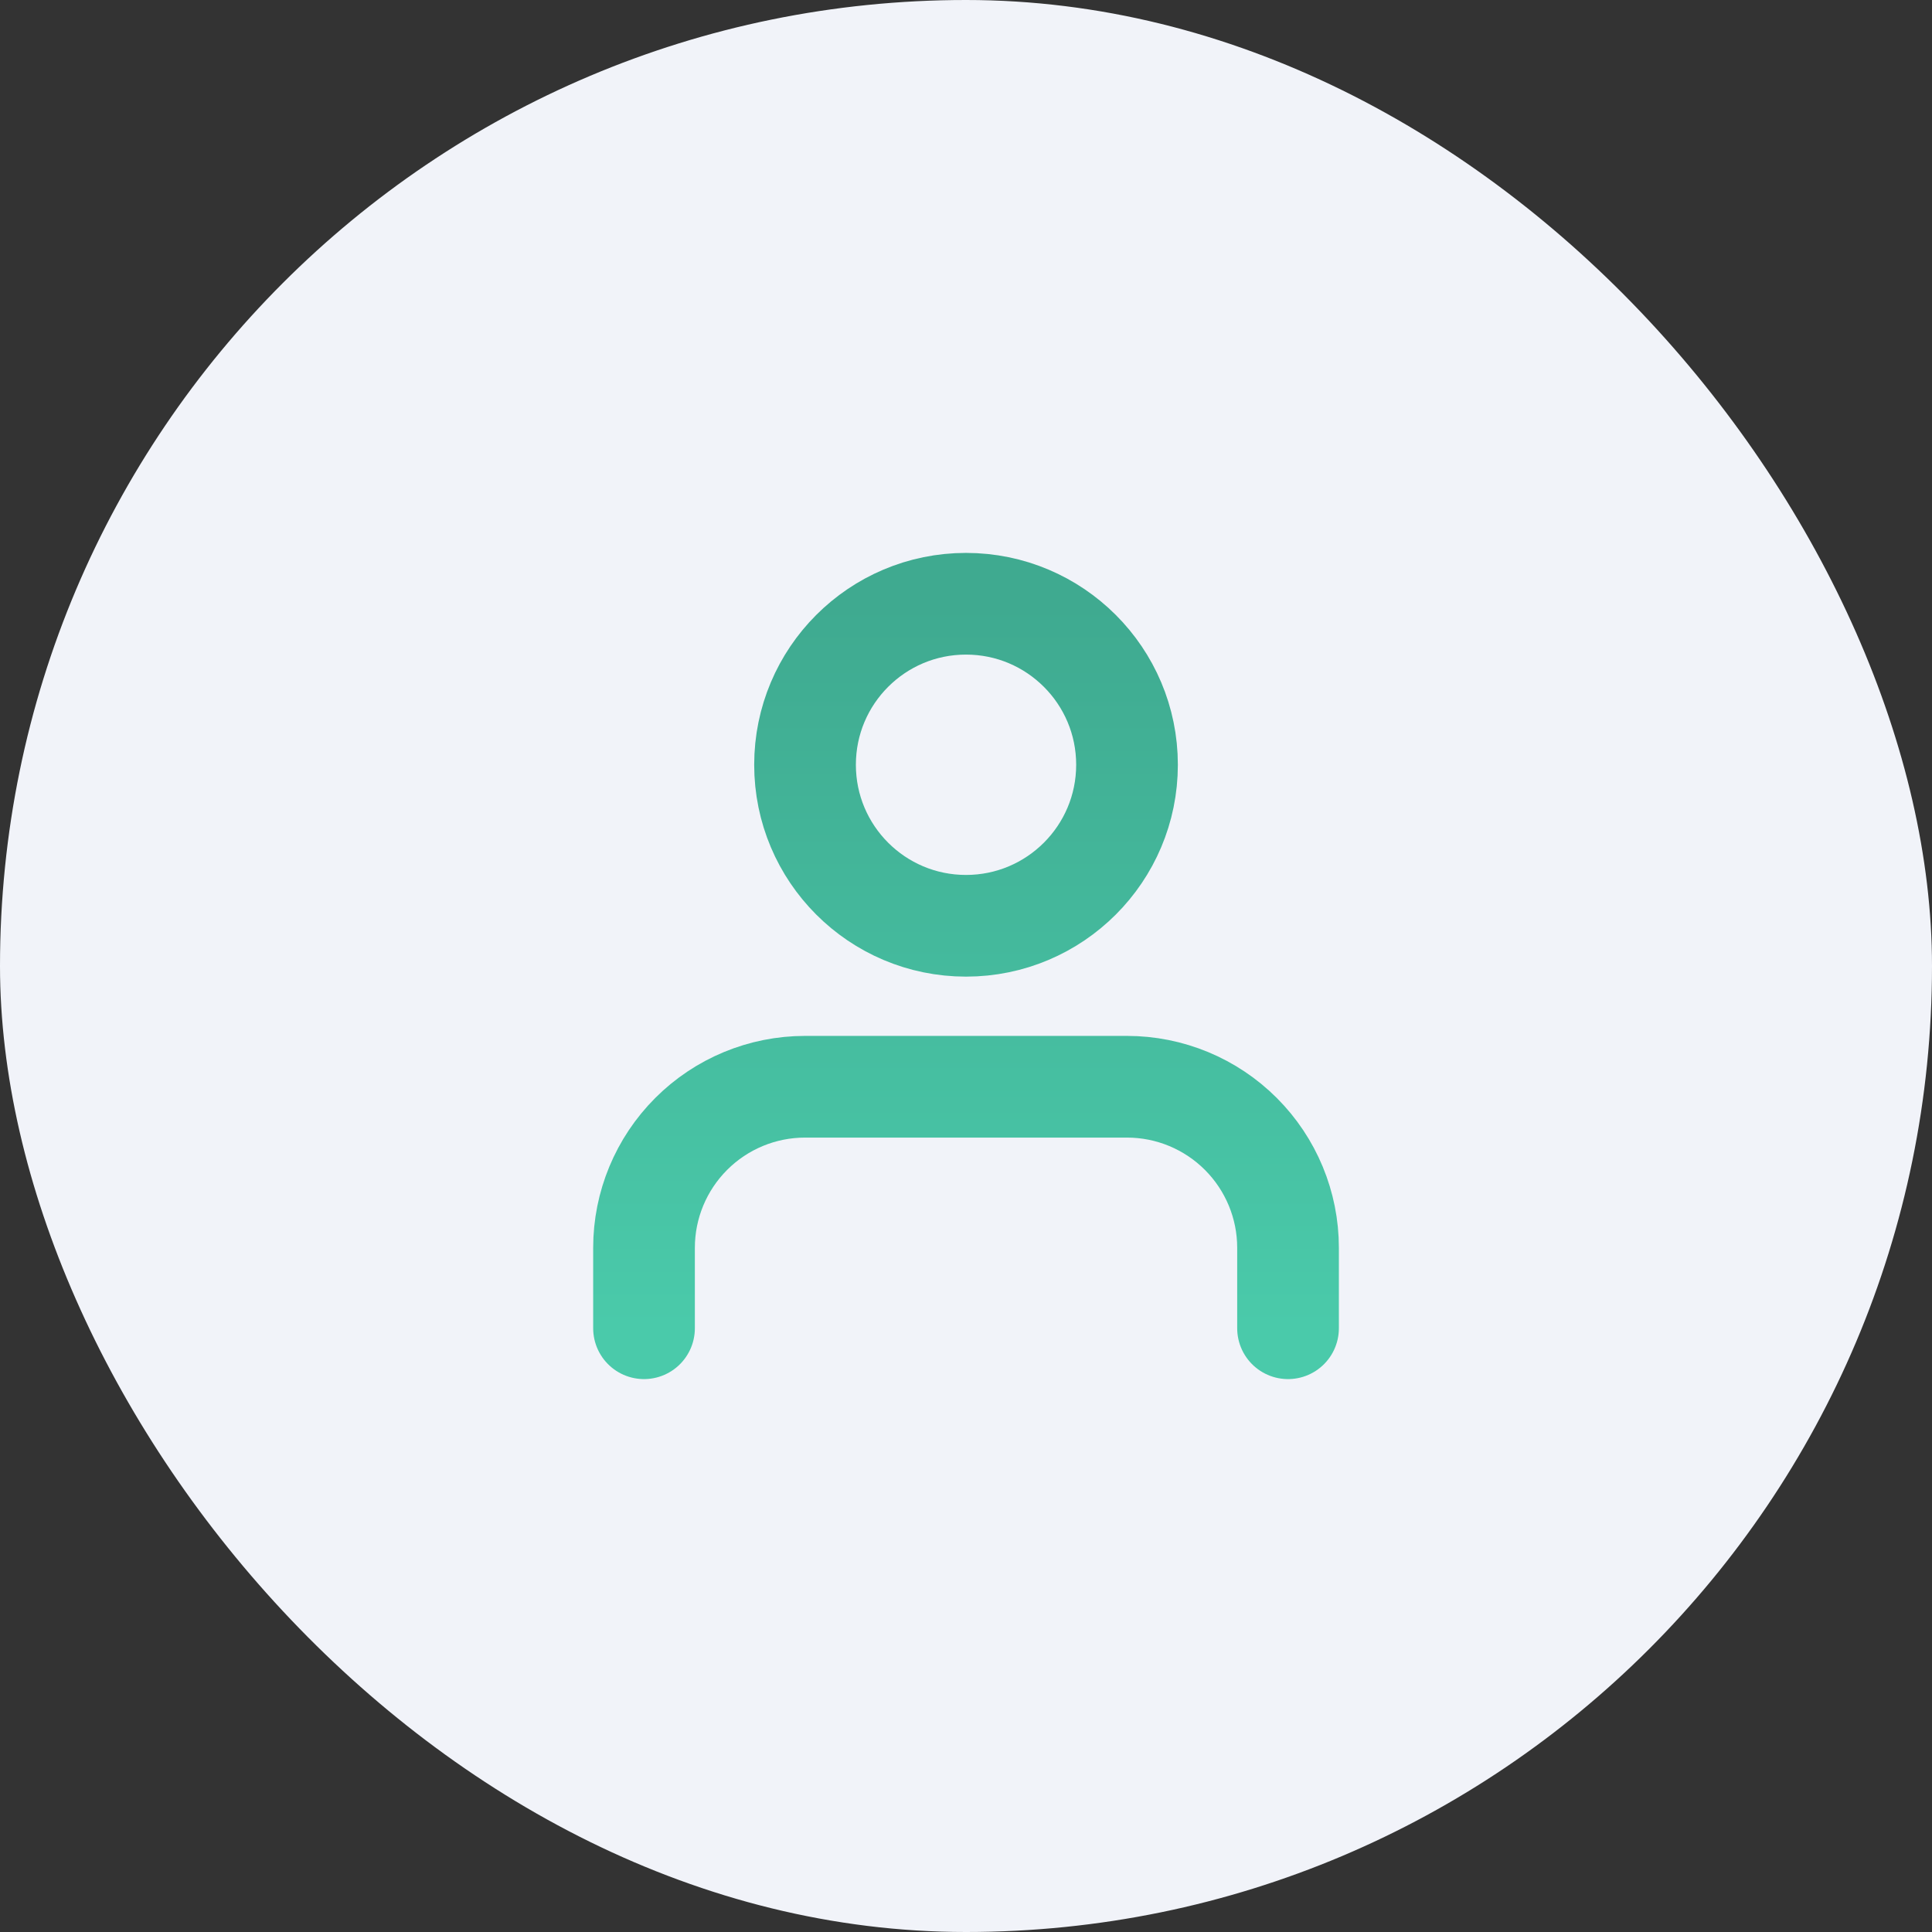
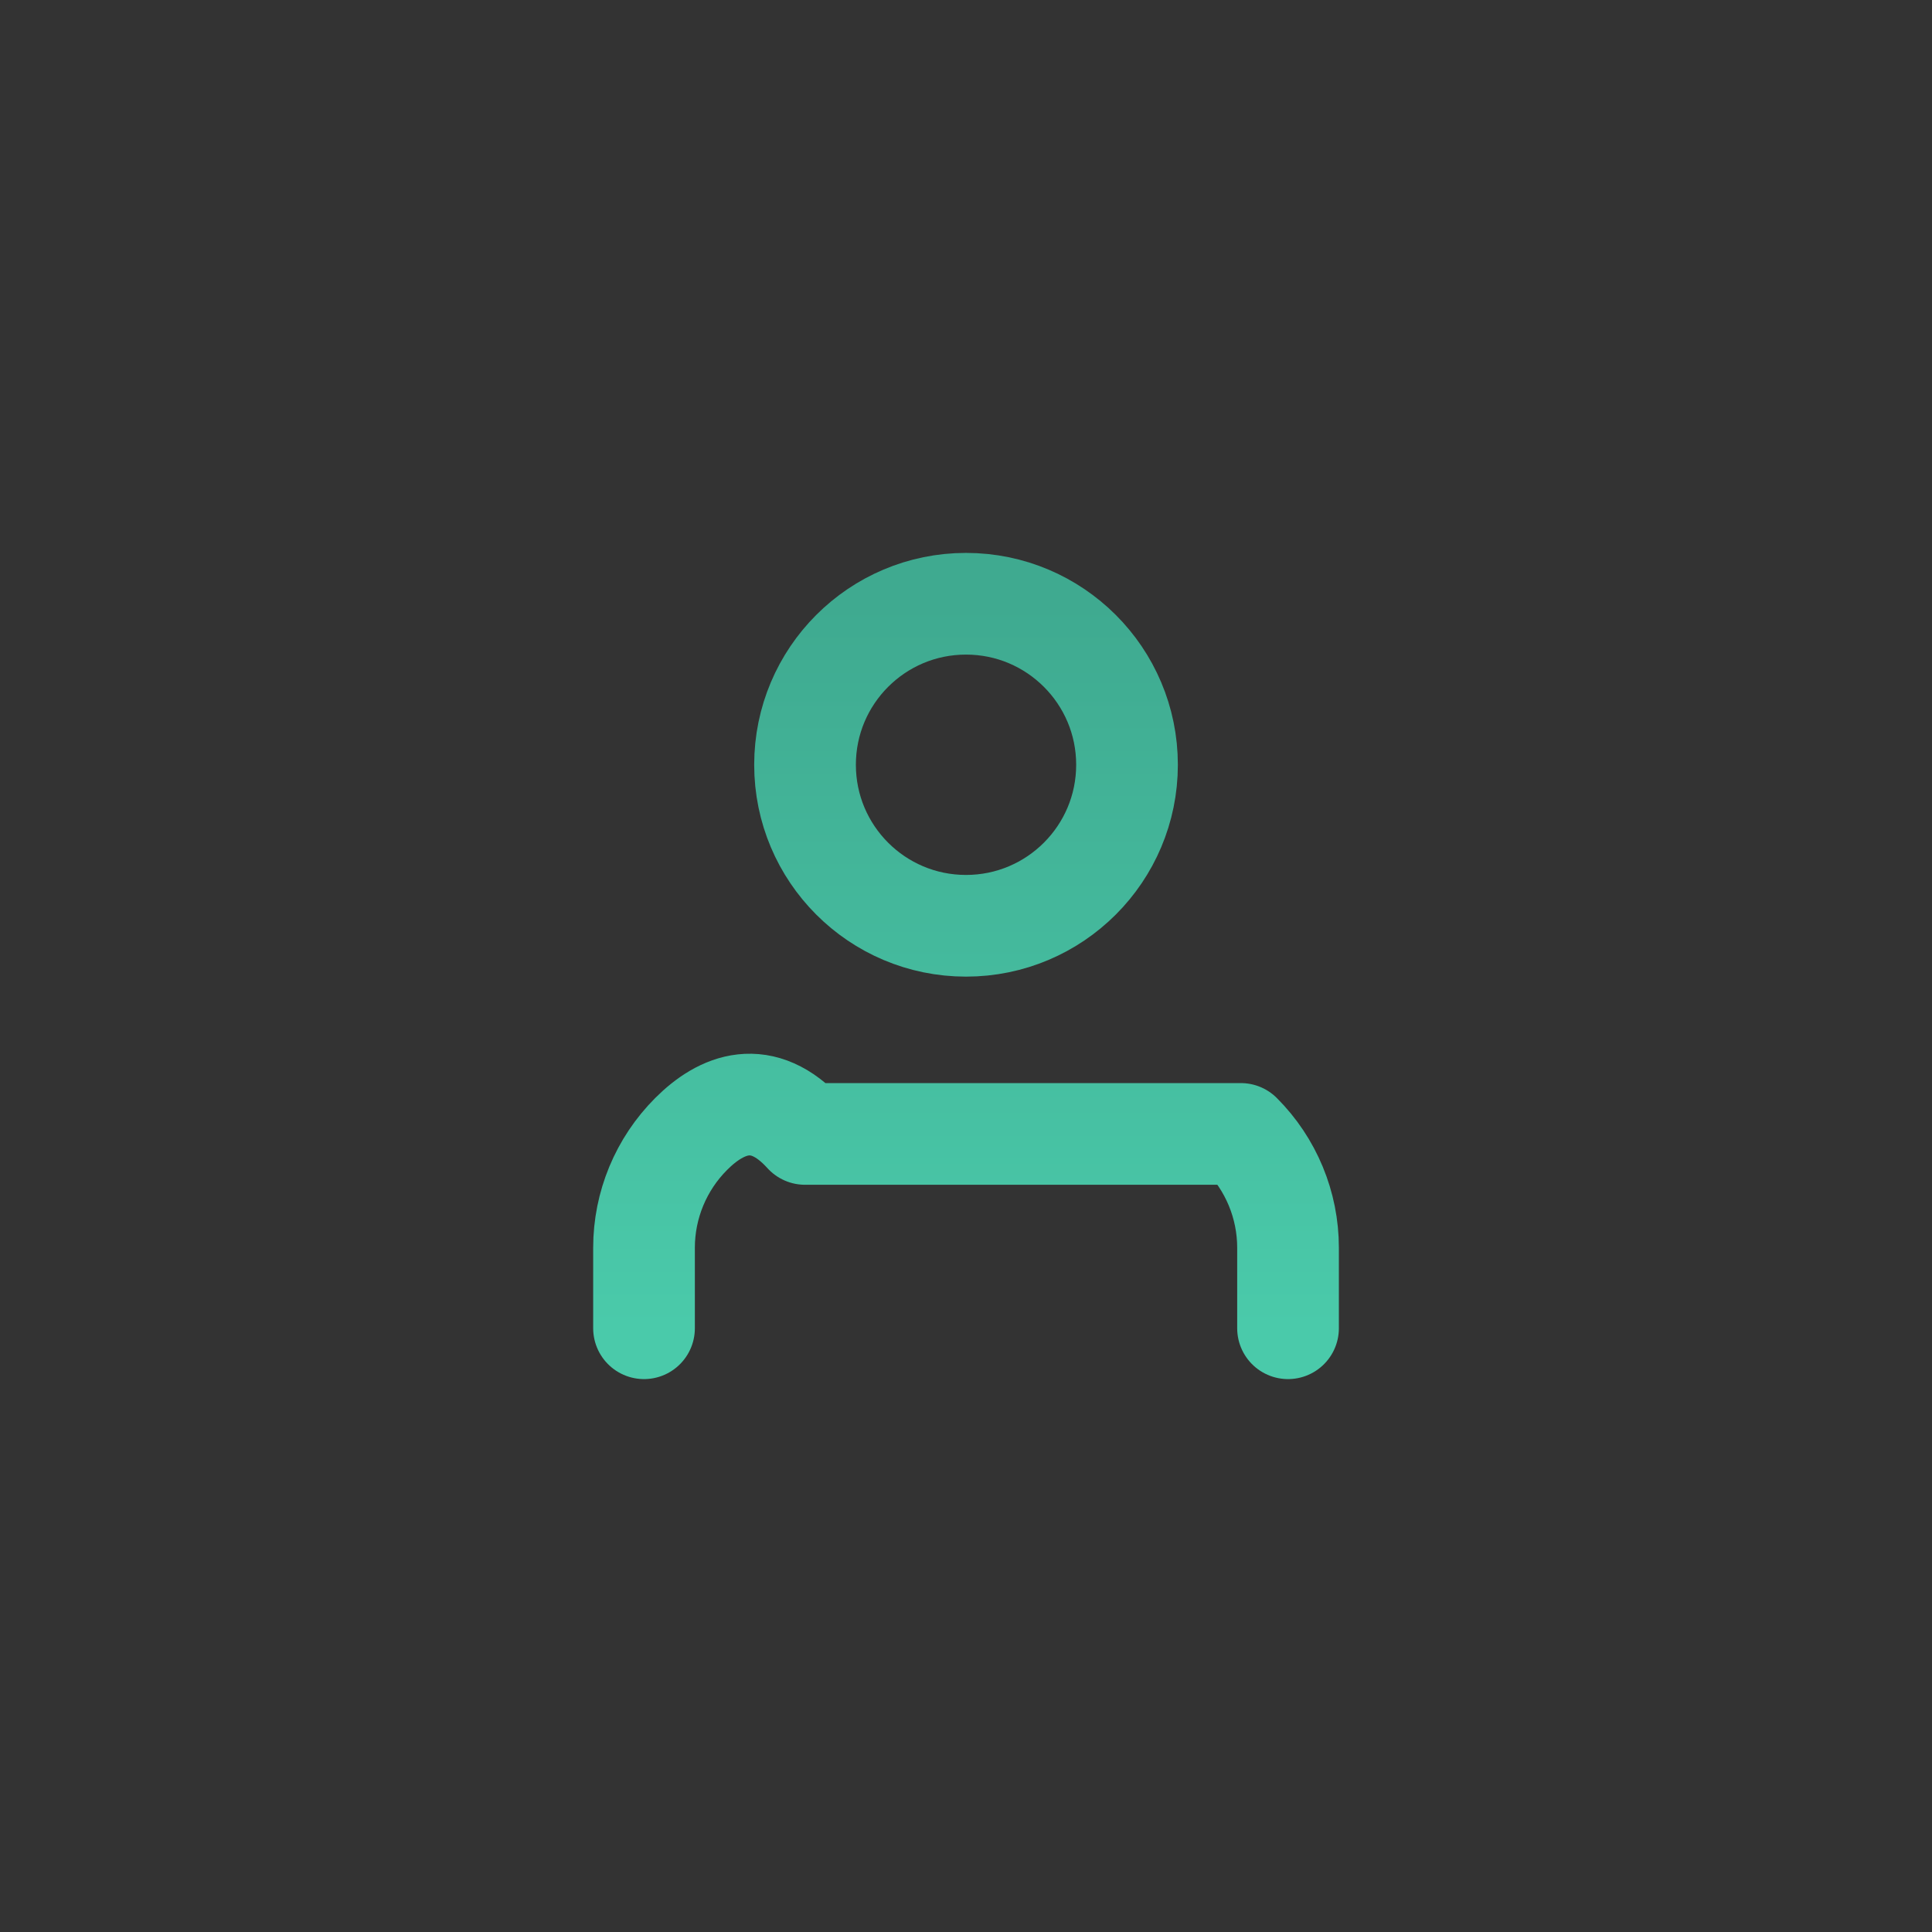
<svg xmlns="http://www.w3.org/2000/svg" width="38" height="38" viewBox="0 0 38 38" fill="none">
  <rect x="0" y="0" width="38" height="38" fill="#333333" stroke="none" />
-   <rect y="0" width="38" height="38" rx="19" fill="#F1F3F9" />
-   <path d="M25.334 26.125V24.542C25.334 23.702 25 22.897 24.406 22.303C23.812 21.709 23.007 21.375 22.167 21.375H15.834C14.994 21.375 14.188 21.709 13.595 22.303C13.001 22.897 12.667 23.702 12.667 24.542V26.125M22.167 15.042C22.167 16.791 20.749 18.209 19 18.209C17.251 18.209 15.834 16.791 15.834 15.042C15.834 13.293 17.251 11.875 19 11.875C20.749 11.875 22.167 13.293 22.167 15.042Z" stroke="url(#paint0_linear_3011_16734)" stroke-width="2" stroke-linecap="round" stroke-linejoin="round" />
+   <path d="M25.334 26.125V24.542C25.334 23.702 25 22.897 24.406 22.303H15.834C14.994 21.375 14.188 21.709 13.595 22.303C13.001 22.897 12.667 23.702 12.667 24.542V26.125M22.167 15.042C22.167 16.791 20.749 18.209 19 18.209C17.251 18.209 15.834 16.791 15.834 15.042C15.834 13.293 17.251 11.875 19 11.875C20.749 11.875 22.167 13.293 22.167 15.042Z" stroke="url(#paint0_linear_3011_16734)" stroke-width="2" stroke-linecap="round" stroke-linejoin="round" />
  <defs>
    <linearGradient id="paint0_linear_3011_16734" x1="19" y1="11.875" x2="19" y2="26.125" gradientUnits="userSpaceOnUse">
      <stop stop-color="#3FAA90" />
      <stop offset="1" stop-color="#4ACAAA" />
    </linearGradient>
  </defs>
</svg>